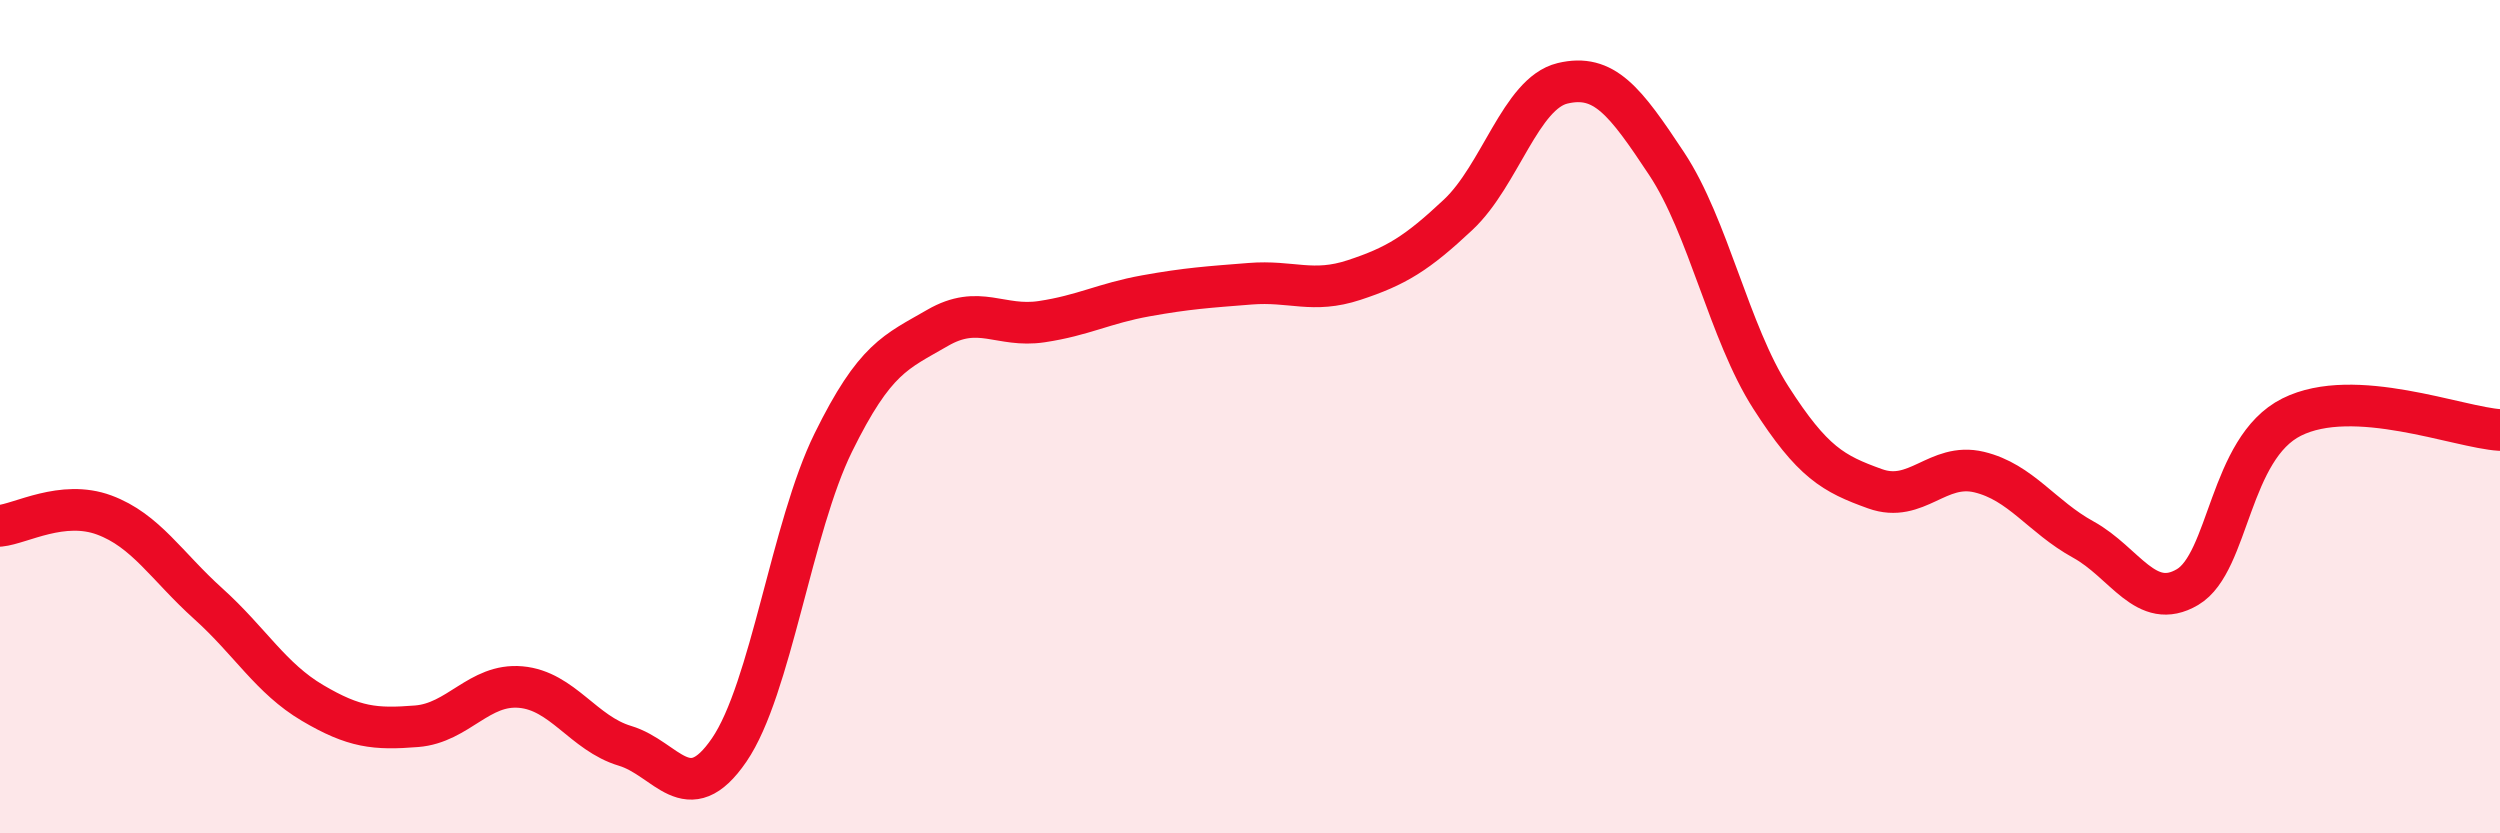
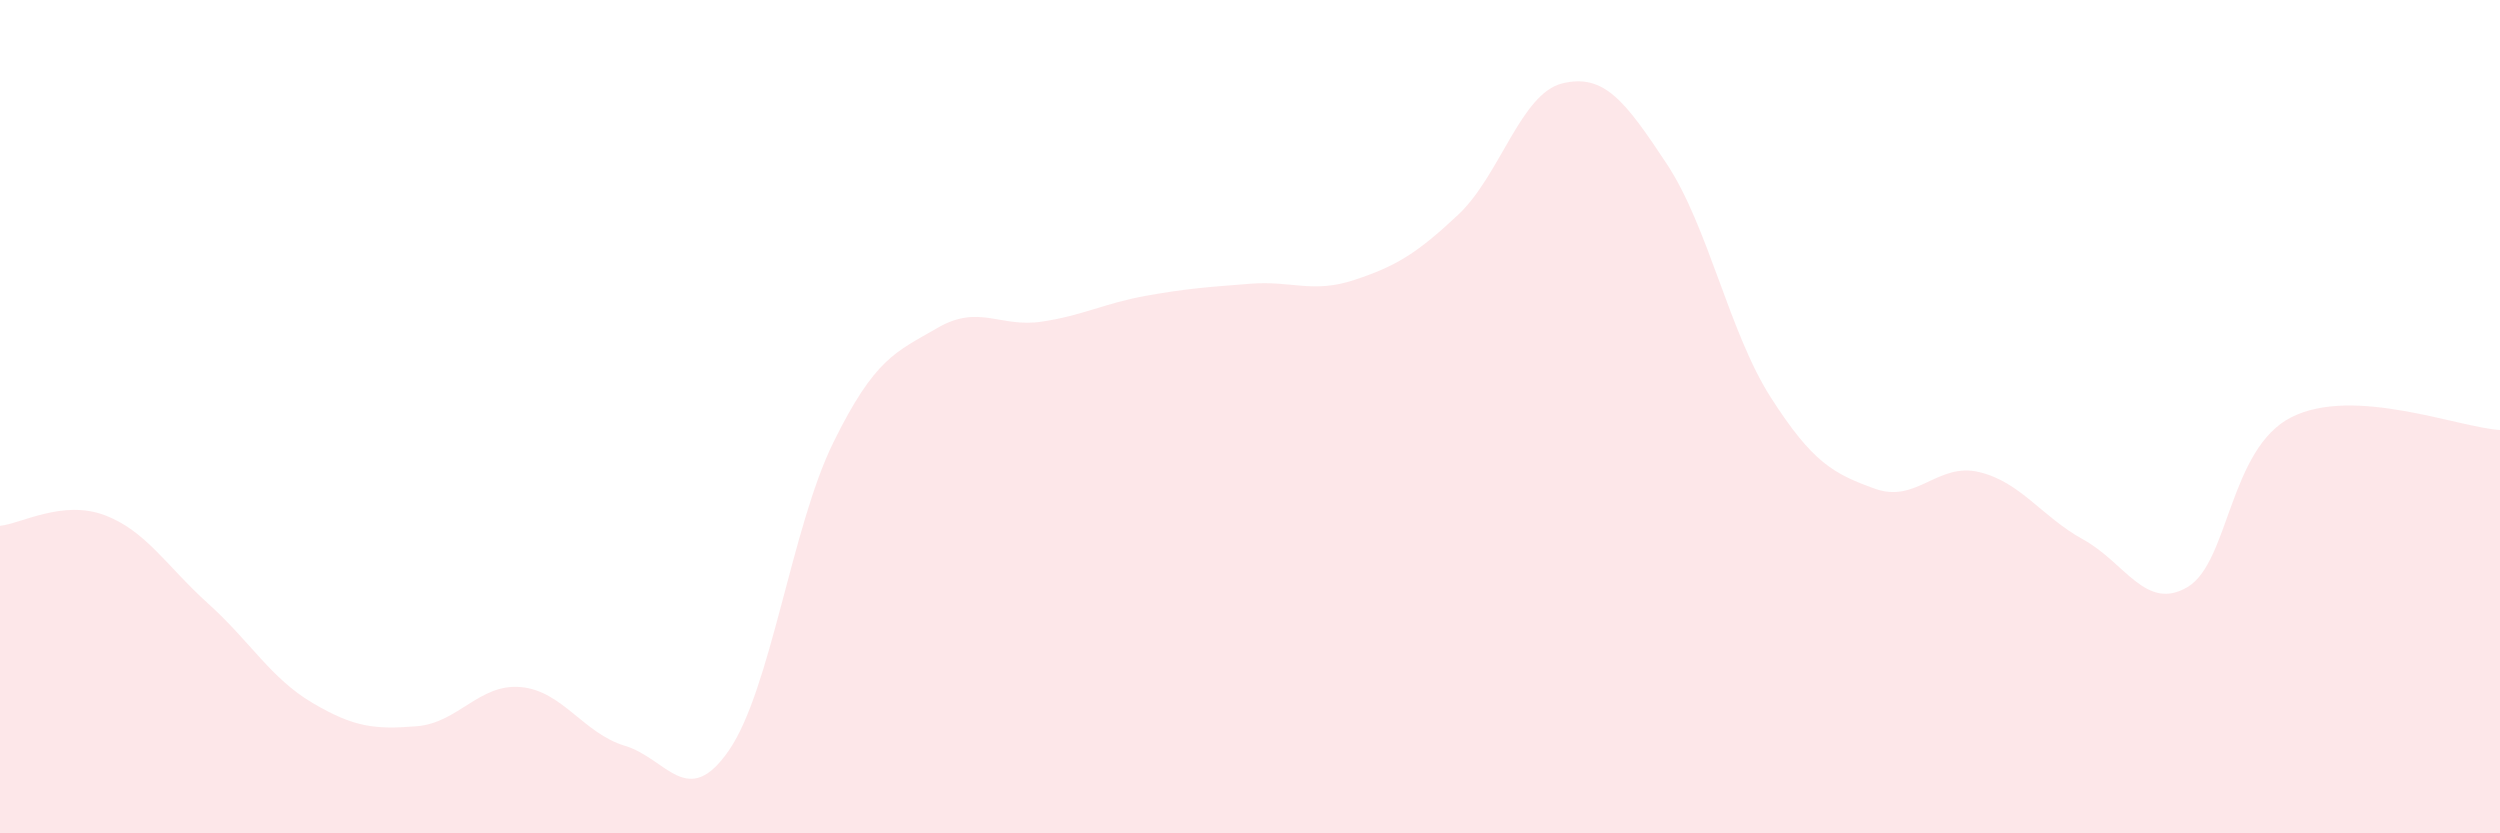
<svg xmlns="http://www.w3.org/2000/svg" width="60" height="20" viewBox="0 0 60 20">
  <path d="M 0,12.62 C 0.5,12.57 1.5,11.99 2.5,12.36 C 3.5,12.73 4,13.59 5,14.49 C 6,15.39 6.5,16.28 7.5,16.87 C 8.5,17.46 9,17.51 10,17.43 C 11,17.35 11.5,16.4 12.5,16.49 C 13.5,16.58 14,17.6 15,17.9 C 16,18.2 16.5,19.46 17.5,18 C 18.5,16.54 19,12.65 20,10.62 C 21,8.59 21.5,8.45 22.5,7.87 C 23.5,7.29 24,7.87 25,7.72 C 26,7.57 26.5,7.28 27.5,7.1 C 28.5,6.92 29,6.89 30,6.81 C 31,6.73 31.5,7.05 32.5,6.72 C 33.5,6.39 34,6.09 35,5.15 C 36,4.21 36.5,2.24 37.5,2 C 38.5,1.76 39,2.42 40,3.93 C 41,5.44 41.5,7.98 42.5,9.54 C 43.5,11.1 44,11.37 45,11.73 C 46,12.09 46.5,11.09 47.5,11.33 C 48.5,11.57 49,12.4 50,12.95 C 51,13.5 51.5,14.68 52.5,14.09 C 53.5,13.5 53.5,10.76 55,10.01 C 56.5,9.26 59,10.26 60,10.32L60 20L0 20Z" fill="#EB0A25" opacity="0.1" stroke-linecap="round" stroke-linejoin="round" />
-   <path d="M 0,12.62 C 0.5,12.57 1.5,11.99 2.5,12.36 C 3.5,12.73 4,13.59 5,14.49 C 6,15.39 6.5,16.28 7.5,16.87 C 8.5,17.46 9,17.51 10,17.43 C 11,17.35 11.5,16.4 12.5,16.49 C 13.5,16.58 14,17.6 15,17.9 C 16,18.2 16.5,19.46 17.5,18 C 18.5,16.54 19,12.65 20,10.62 C 21,8.59 21.5,8.45 22.5,7.87 C 23.5,7.29 24,7.87 25,7.72 C 26,7.57 26.5,7.28 27.5,7.1 C 28.5,6.92 29,6.89 30,6.81 C 31,6.73 31.5,7.05 32.5,6.72 C 33.5,6.39 34,6.09 35,5.15 C 36,4.21 36.5,2.24 37.5,2 C 38.5,1.76 39,2.42 40,3.93 C 41,5.44 41.5,7.98 42.5,9.54 C 43.5,11.1 44,11.37 45,11.73 C 46,12.09 46.5,11.09 47.5,11.33 C 48.5,11.57 49,12.4 50,12.95 C 51,13.5 51.5,14.68 52.5,14.09 C 53.5,13.5 53.5,10.76 55,10.01 C 56.5,9.26 59,10.26 60,10.32" stroke="#EB0A25" stroke-width="1" fill="none" stroke-linecap="round" stroke-linejoin="round" />
</svg>